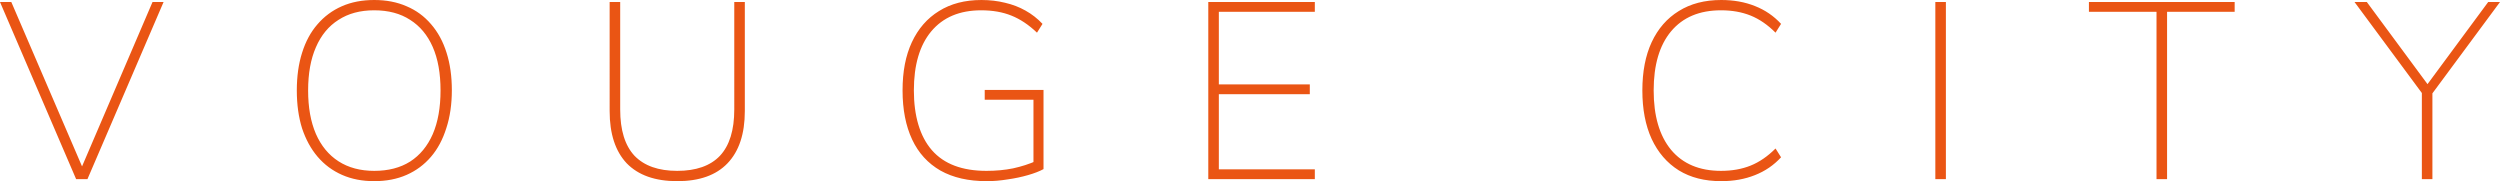
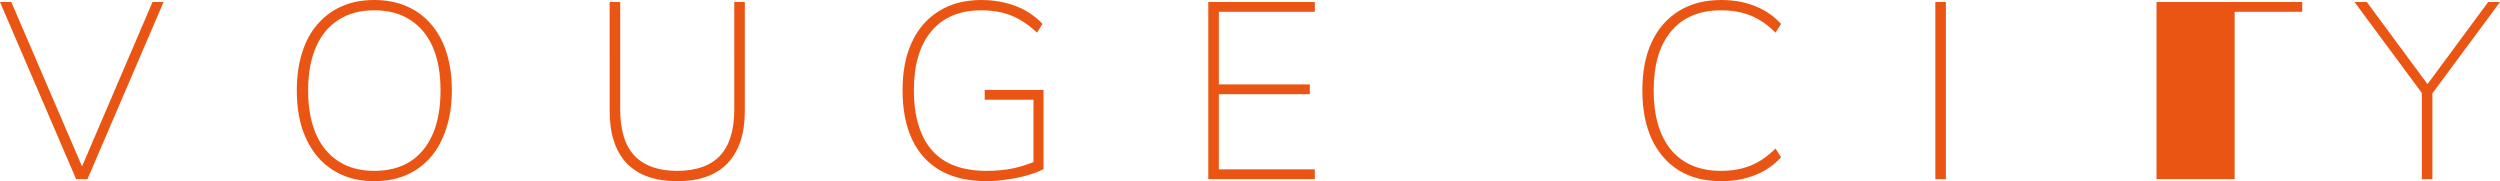
<svg xmlns="http://www.w3.org/2000/svg" id="Layer_2" data-name="Layer 2" viewBox="0 0 397.98 28.84">
  <defs>
    <style>
      .cls-1 {
        fill: #ea5514;
        stroke-width: 0px;
      }
    </style>
  </defs>
  <g id="Layer_1-2" data-name="Layer 1">
-     <path class="cls-1" d="M12.12,28.52L0,.32h1.8l11.72,27.24h-.92L24.28.32h1.76l-12.12,28.2h-1.8ZM59.57,28.84c-1.89,0-3.6-.33-5.12-1-1.52-.67-2.81-1.63-3.88-2.88s-1.89-2.76-2.48-4.52c-.56-1.79-.84-3.8-.84-6.04s.28-4.24.84-6c.56-1.79,1.37-3.29,2.44-4.52,1.07-1.25,2.36-2.21,3.88-2.88,1.52-.67,3.24-1,5.16-1s3.64.33,5.16,1c1.52.64,2.81,1.59,3.88,2.84,1.09,1.25,1.92,2.77,2.48,4.56.56,1.76.84,3.75.84,5.96s-.29,4.25-.88,6.04c-.56,1.79-1.37,3.31-2.44,4.56-1.07,1.25-2.36,2.21-3.88,2.88-1.52.67-3.24,1-5.16,1ZM59.57,27.2c2.24,0,4.15-.49,5.72-1.48,1.57-1.01,2.77-2.47,3.6-4.36.83-1.92,1.24-4.24,1.24-6.96s-.41-5.03-1.24-6.92c-.83-1.89-2.03-3.33-3.6-4.32-1.55-1.01-3.45-1.52-5.72-1.52s-4.11.51-5.68,1.52c-1.57.99-2.77,2.44-3.6,4.36-.83,1.89-1.24,4.19-1.24,6.88s.41,5,1.24,6.92c.83,1.89,2.03,3.35,3.6,4.36s3.47,1.52,5.68,1.52ZM107.81,28.84c-3.52,0-6.2-.95-8.04-2.84-1.81-1.92-2.72-4.69-2.72-8.32V.32h1.68v17.12c0,3.28.76,5.73,2.28,7.36,1.55,1.6,3.81,2.4,6.8,2.4s5.28-.8,6.8-2.4c1.52-1.63,2.28-4.08,2.28-7.36V.32h1.68v17.36c0,3.63-.92,6.4-2.76,8.32-1.81,1.89-4.48,2.84-8,2.84ZM157.08,28.84c-2.91,0-5.36-.56-7.36-1.68-2-1.15-3.51-2.8-4.52-4.96-1.01-2.16-1.52-4.76-1.52-7.8s.49-5.55,1.48-7.68c1.01-2.16,2.45-3.81,4.32-4.96,1.87-1.17,4.12-1.76,6.76-1.76,1.33,0,2.59.15,3.76.44,1.17.27,2.25.68,3.24,1.24,1.01.56,1.92,1.27,2.72,2.12l-.88,1.4c-1.31-1.25-2.67-2.16-4.08-2.72-1.39-.56-2.99-.84-4.8-.84-3.44,0-6.09,1.12-7.96,3.36-1.84,2.21-2.76,5.35-2.76,9.4s.96,7.33,2.88,9.52c1.92,2.19,4.81,3.28,8.68,3.28,1.49,0,2.91-.13,4.24-.4,1.33-.29,2.57-.69,3.72-1.2l-.48,1.52v-11.24h-7.76v-1.56h9.36v12.6c-.64.35-1.47.67-2.48.96-1.01.29-2.09.52-3.24.68-1.15.19-2.25.28-3.32.28ZM192.35,28.52V.32h16.96v1.56h-15.28v11.56h14.48v1.56h-14.48v11.96h15.28v1.56h-16.96ZM274.01,28.84c-2.64,0-4.89-.57-6.76-1.72-1.87-1.17-3.31-2.84-4.32-5-.99-2.16-1.48-4.73-1.48-7.72s.49-5.55,1.48-7.68c1.01-2.16,2.45-3.81,4.32-4.96,1.87-1.17,4.12-1.76,6.76-1.76,1.97,0,3.76.32,5.36.96,1.63.64,3.01,1.59,4.16,2.84l-.88,1.4c-1.25-1.25-2.57-2.16-3.96-2.72-1.39-.56-2.96-.84-4.72-.84-3.44,0-6.09,1.12-7.96,3.36-1.84,2.21-2.76,5.35-2.76,9.4s.92,7.2,2.76,9.44c1.87,2.24,4.52,3.36,7.96,3.36,1.76,0,3.33-.28,4.72-.84,1.39-.56,2.71-1.47,3.96-2.72l.88,1.4c-1.15,1.25-2.53,2.2-4.16,2.84-1.6.64-3.39.96-5.36.96ZM308.09,28.52V.32h1.68v28.2h-1.68ZM343.3,28.52V1.88h-10.76V.32h23.2v1.56h-10.76v26.64h-1.68ZM385.54,28.52v-14.68l.44,1.56-11.16-15.08h1.96l9.96,13.48h-.6l9.96-13.48h1.88l-11.16,15.08.4-1.56v14.68h-1.68Z" />
+     <path class="cls-1" d="M12.12,28.52L0,.32h1.8l11.72,27.24h-.92L24.28.32h1.76l-12.12,28.2h-1.8ZM59.57,28.84c-1.89,0-3.6-.33-5.12-1-1.52-.67-2.81-1.63-3.88-2.88s-1.89-2.76-2.48-4.52c-.56-1.79-.84-3.8-.84-6.04s.28-4.24.84-6c.56-1.79,1.37-3.29,2.44-4.52,1.07-1.25,2.36-2.21,3.88-2.88,1.52-.67,3.24-1,5.16-1s3.64.33,5.16,1c1.52.64,2.81,1.59,3.88,2.84,1.09,1.25,1.92,2.77,2.48,4.56.56,1.76.84,3.75.84,5.96s-.29,4.25-.88,6.04c-.56,1.79-1.37,3.31-2.44,4.56-1.07,1.25-2.36,2.21-3.88,2.88-1.52.67-3.24,1-5.16,1ZM59.57,27.2c2.24,0,4.15-.49,5.72-1.48,1.57-1.01,2.77-2.47,3.6-4.36.83-1.92,1.24-4.24,1.24-6.96s-.41-5.03-1.24-6.92c-.83-1.89-2.03-3.33-3.6-4.32-1.55-1.01-3.45-1.52-5.72-1.52s-4.11.51-5.68,1.52c-1.57.99-2.77,2.44-3.6,4.36-.83,1.89-1.24,4.19-1.24,6.88s.41,5,1.24,6.92c.83,1.89,2.03,3.35,3.6,4.36s3.47,1.52,5.68,1.52ZM107.81,28.84c-3.52,0-6.2-.95-8.04-2.84-1.81-1.92-2.72-4.69-2.72-8.32V.32h1.68v17.12c0,3.28.76,5.73,2.28,7.36,1.55,1.6,3.81,2.4,6.8,2.4s5.28-.8,6.8-2.4c1.52-1.63,2.28-4.08,2.28-7.36V.32h1.68v17.36c0,3.63-.92,6.4-2.76,8.32-1.81,1.89-4.48,2.84-8,2.84ZM157.08,28.84c-2.91,0-5.36-.56-7.36-1.68-2-1.15-3.51-2.8-4.52-4.96-1.01-2.16-1.52-4.76-1.52-7.8s.49-5.55,1.48-7.68c1.01-2.16,2.45-3.81,4.32-4.96,1.87-1.17,4.12-1.76,6.76-1.76,1.33,0,2.59.15,3.76.44,1.17.27,2.25.68,3.24,1.24,1.01.56,1.92,1.27,2.72,2.12l-.88,1.4c-1.31-1.25-2.67-2.16-4.08-2.72-1.39-.56-2.99-.84-4.8-.84-3.44,0-6.09,1.12-7.96,3.36-1.84,2.21-2.76,5.35-2.76,9.4s.96,7.33,2.88,9.52c1.92,2.19,4.81,3.28,8.68,3.28,1.49,0,2.91-.13,4.24-.4,1.33-.29,2.57-.69,3.72-1.2l-.48,1.52v-11.24h-7.76v-1.56h9.36v12.6c-.64.35-1.47.67-2.48.96-1.01.29-2.09.52-3.24.68-1.15.19-2.25.28-3.32.28ZM192.35,28.52V.32h16.96v1.56h-15.28v11.56h14.48v1.56h-14.48v11.96h15.28v1.56h-16.96ZM274.01,28.84c-2.64,0-4.89-.57-6.76-1.72-1.87-1.17-3.31-2.84-4.32-5-.99-2.16-1.48-4.73-1.48-7.72s.49-5.55,1.48-7.68c1.01-2.16,2.45-3.81,4.32-4.96,1.87-1.17,4.12-1.76,6.76-1.76,1.97,0,3.76.32,5.36.96,1.63.64,3.01,1.59,4.16,2.84l-.88,1.4c-1.25-1.25-2.57-2.16-3.96-2.72-1.39-.56-2.96-.84-4.72-.84-3.44,0-6.09,1.12-7.96,3.36-1.84,2.21-2.76,5.35-2.76,9.4s.92,7.2,2.76,9.44c1.87,2.24,4.52,3.36,7.96,3.36,1.76,0,3.33-.28,4.72-.84,1.39-.56,2.71-1.47,3.96-2.72l.88,1.4c-1.15,1.25-2.53,2.2-4.16,2.84-1.6.64-3.39.96-5.36.96ZM308.09,28.52V.32h1.68v28.2h-1.68ZM343.3,28.52V1.88V.32h23.2v1.56h-10.76v26.64h-1.68ZM385.54,28.52v-14.68l.44,1.56-11.16-15.08h1.96l9.96,13.48h-.6l9.96-13.48h1.88l-11.16,15.08.4-1.56v14.68h-1.68Z" />
  </g>
</svg>